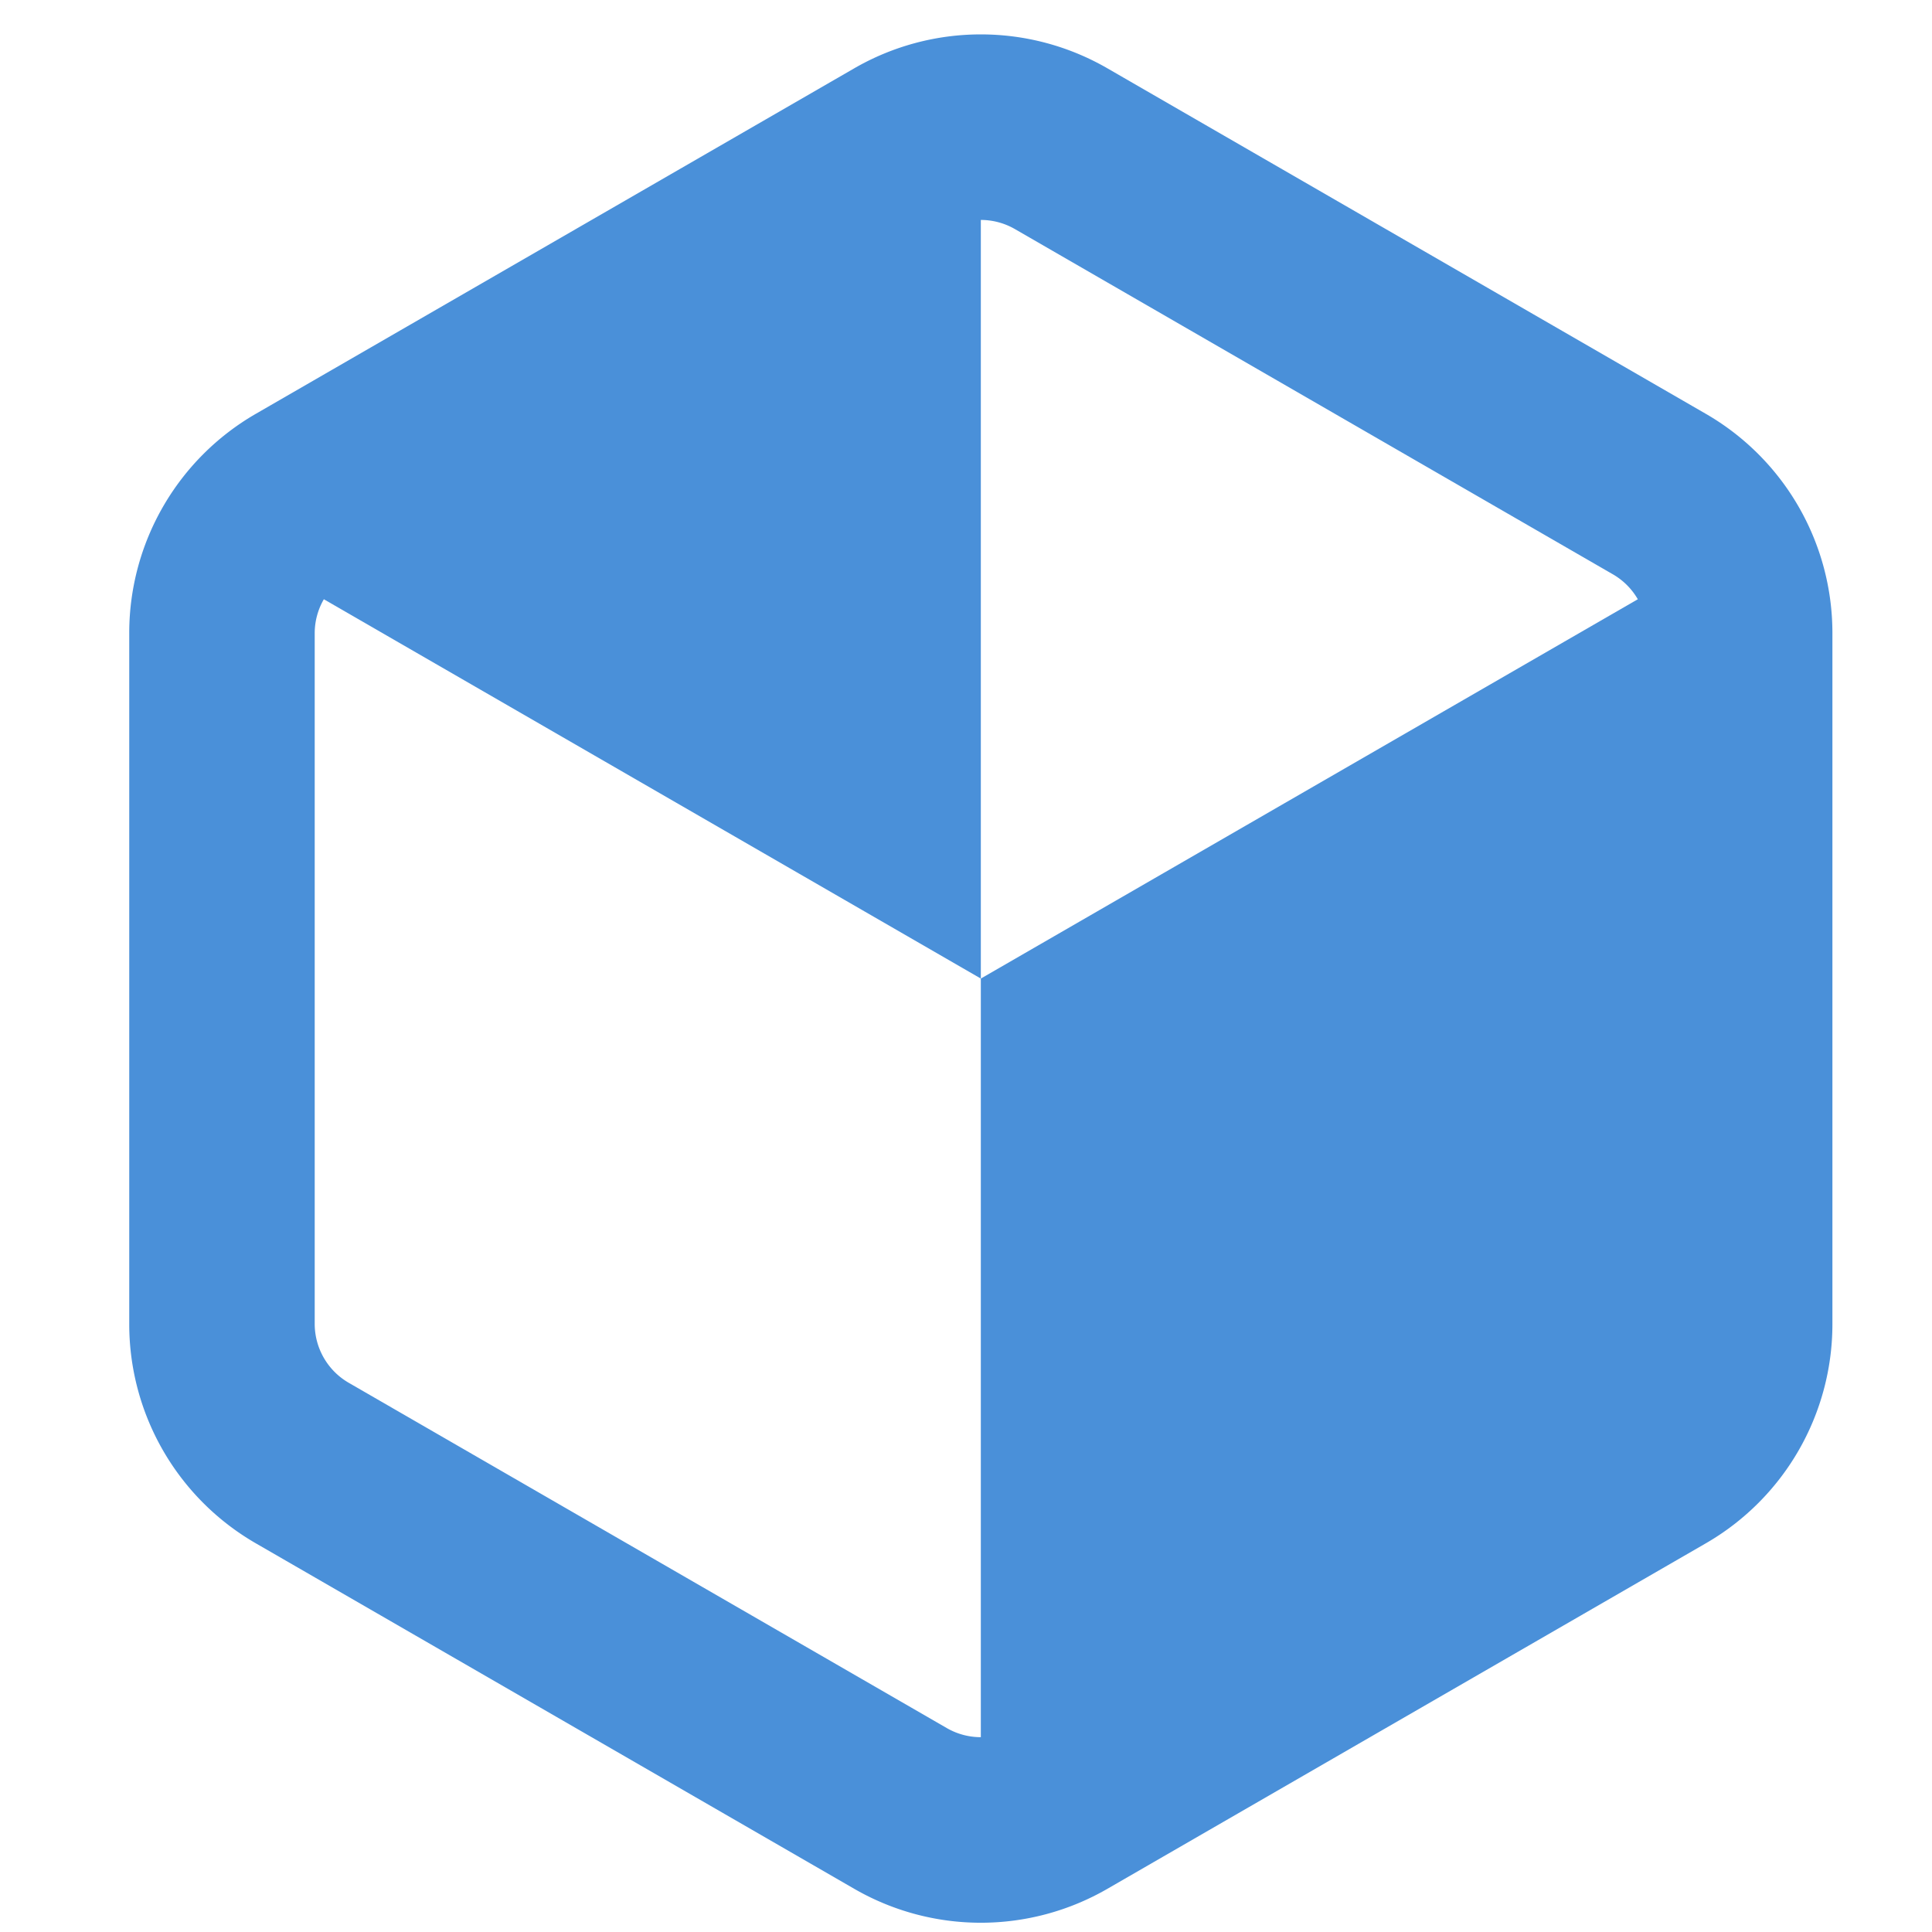
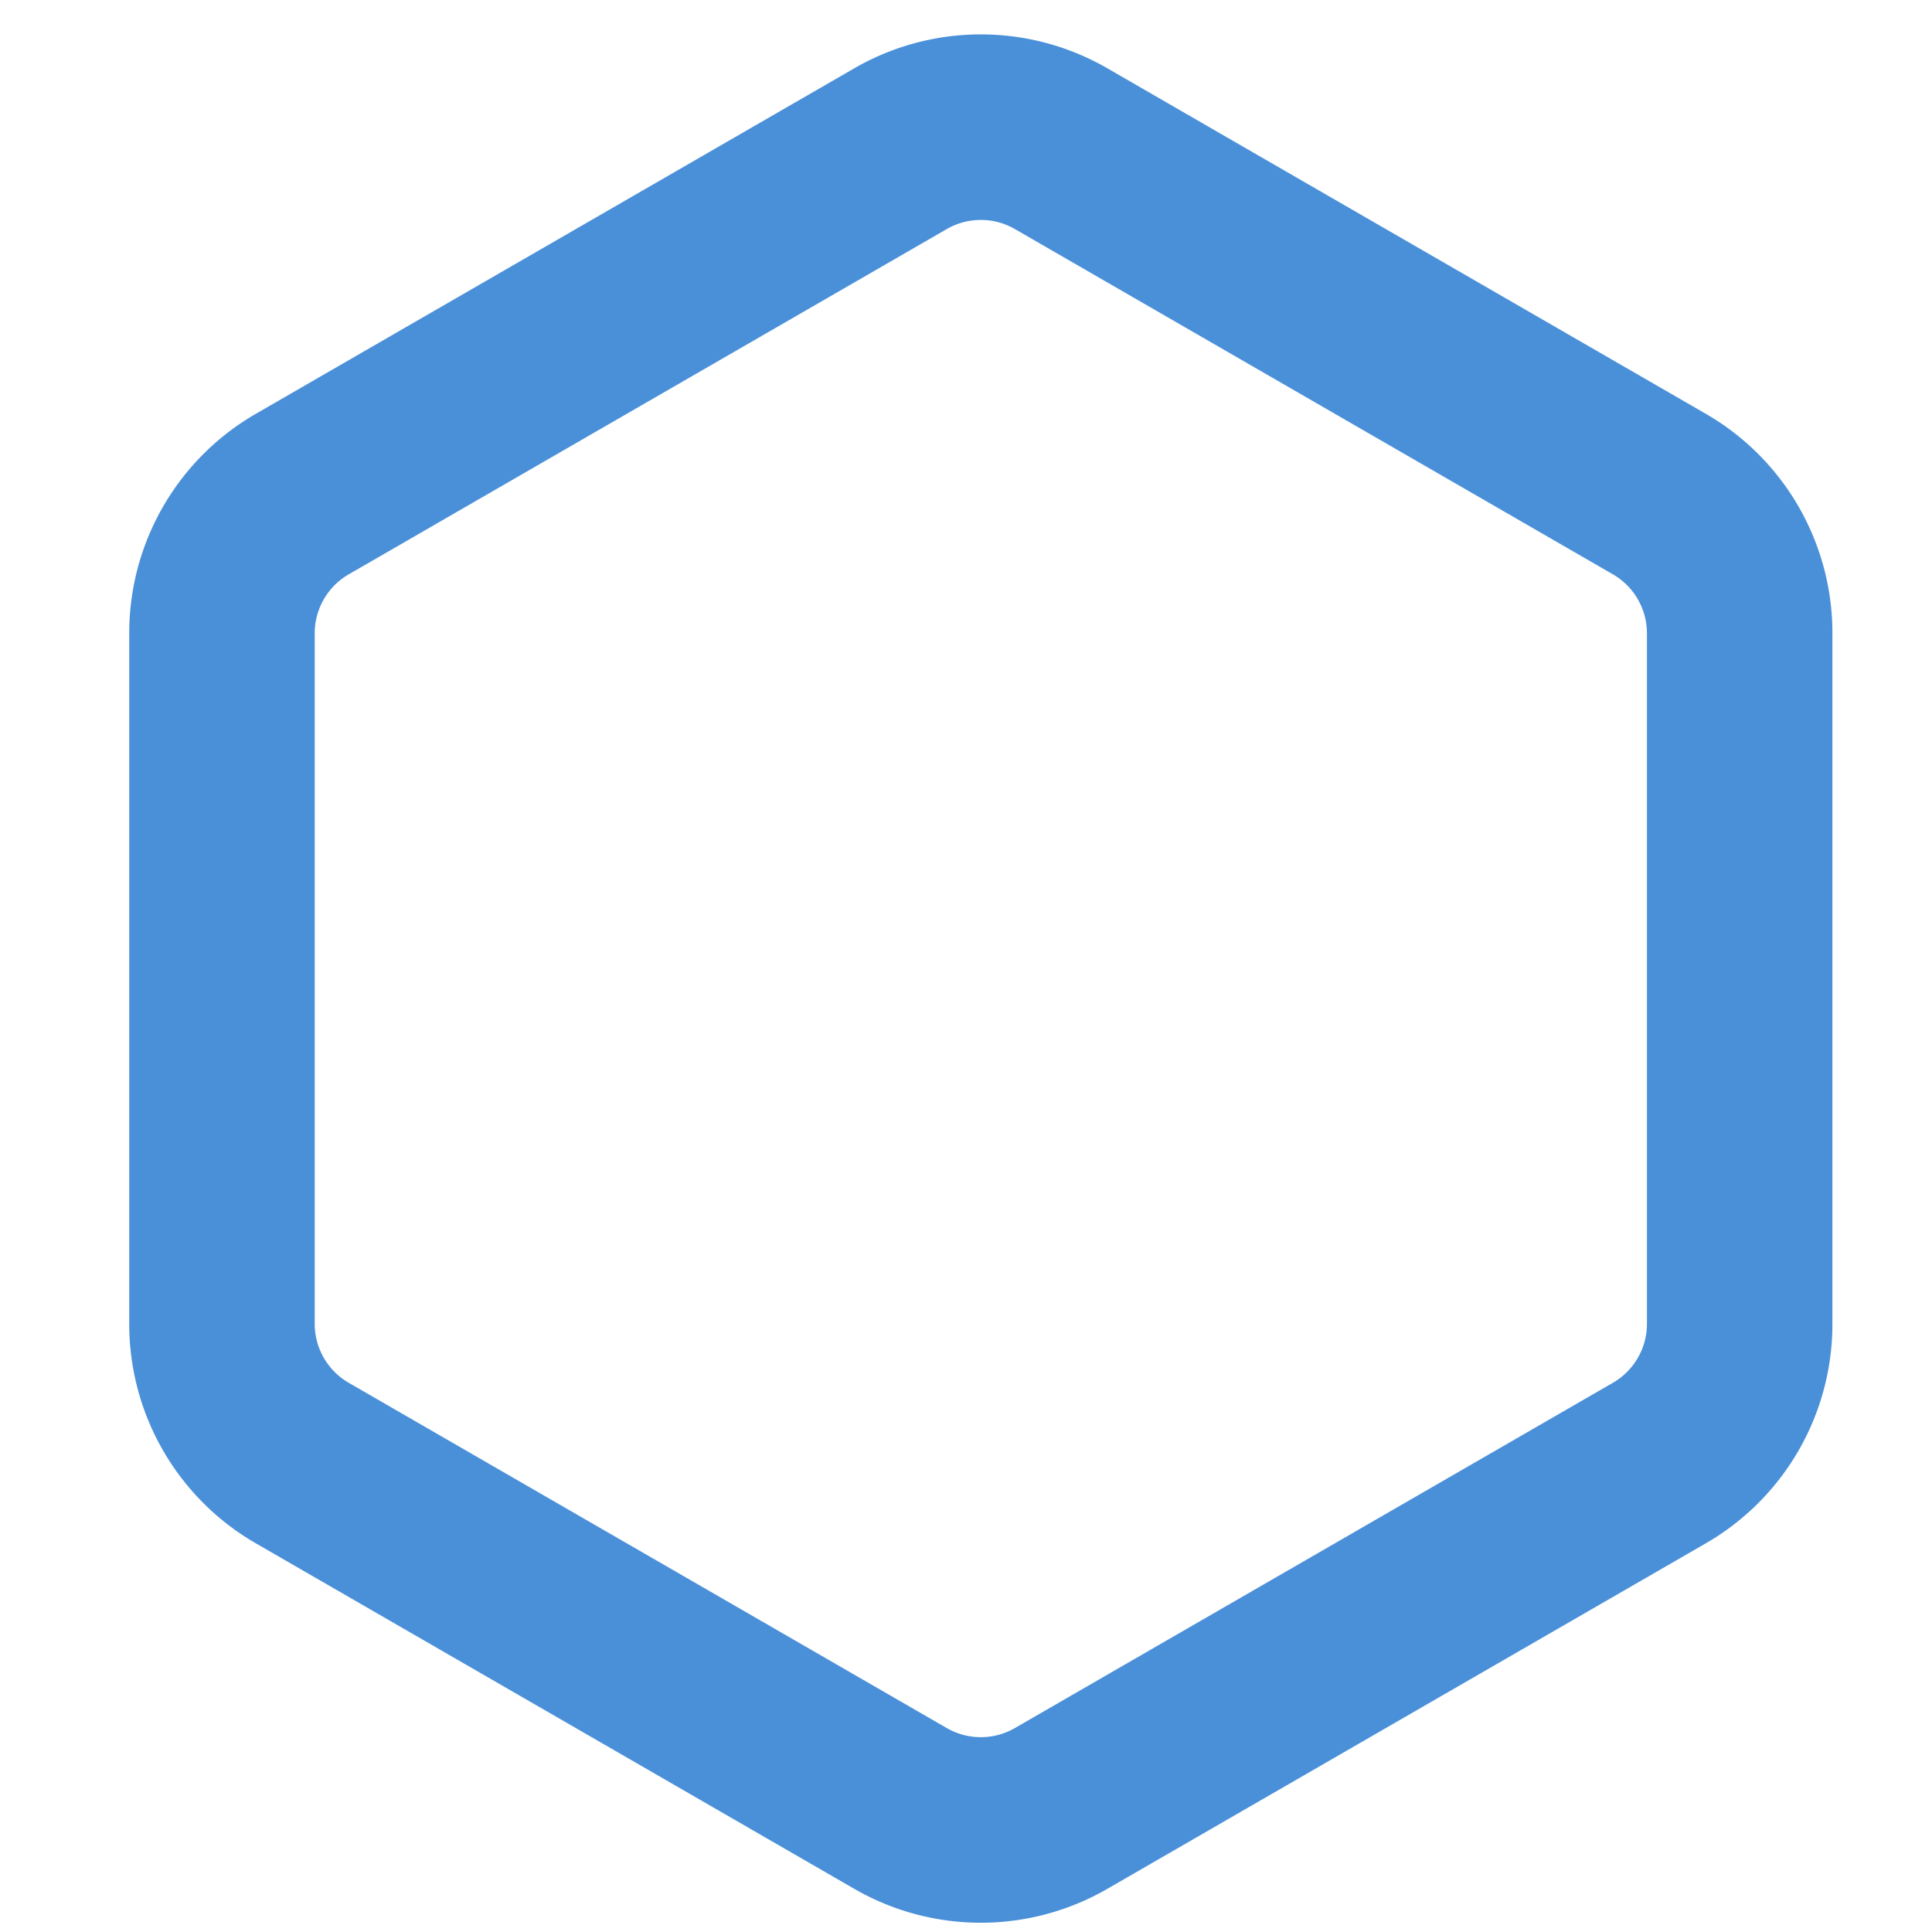
<svg xmlns="http://www.w3.org/2000/svg" height="16" width="16">
  <g style="mix-blend-mode:normal;fill:#4a90d9;fill-opacity:1">
-     <path style="fill:#4a90d9;stroke:none;stroke-width:1px;stroke-linecap:butt;stroke-linejoin:miter;stroke-opacity:1;fill-opacity:1" d="M474.61 255.118V406.3l-130.927 75.59V330.71zM343.683 330.709V179.528l-130.927 75.59Z" transform="matrix(.048 0 0 .048 -8.374 -7.77)" />
    <path style="fill:#4a90d9;fill-opacity:1;fill-rule:nonzero;stroke:none;stroke-width:82.936;stroke-linecap:round;stroke-linejoin:round;stroke-dasharray:none;stroke-opacity:1" d="M218.612 233.262a43.667 43.667 0 0 0-21.856 37.856V390.3a43.667 43.667 0 0 0 21.856 37.857l103.214 59.59a43.667 43.667 0 0 0 43.713 0l103.214-59.59a43.667 43.667 0 0 0 21.856-37.857V271.12a43.667 43.667 0 0 0-21.856-37.857l-103.214-59.59a43.667 43.667 0 0 0-43.713 0zm130.927-31.878 103.214 59.59a11.759 11.759 0 0 1 5.856 10.144V390.3c0 4.166-2.249 8.06-5.856 10.144l-103.214 59.59a11.759 11.759 0 0 1-11.713 0l-103.214-59.59a11.759 11.759 0 0 1-5.856-10.144V271.12c0-4.167 2.249-8.062 5.856-10.144l103.214-59.591a11.759 11.759 0 0 1 11.713 0z" transform="matrix(.048 0 0 .048 -8.374 -7.77)" />
  </g>
</svg>